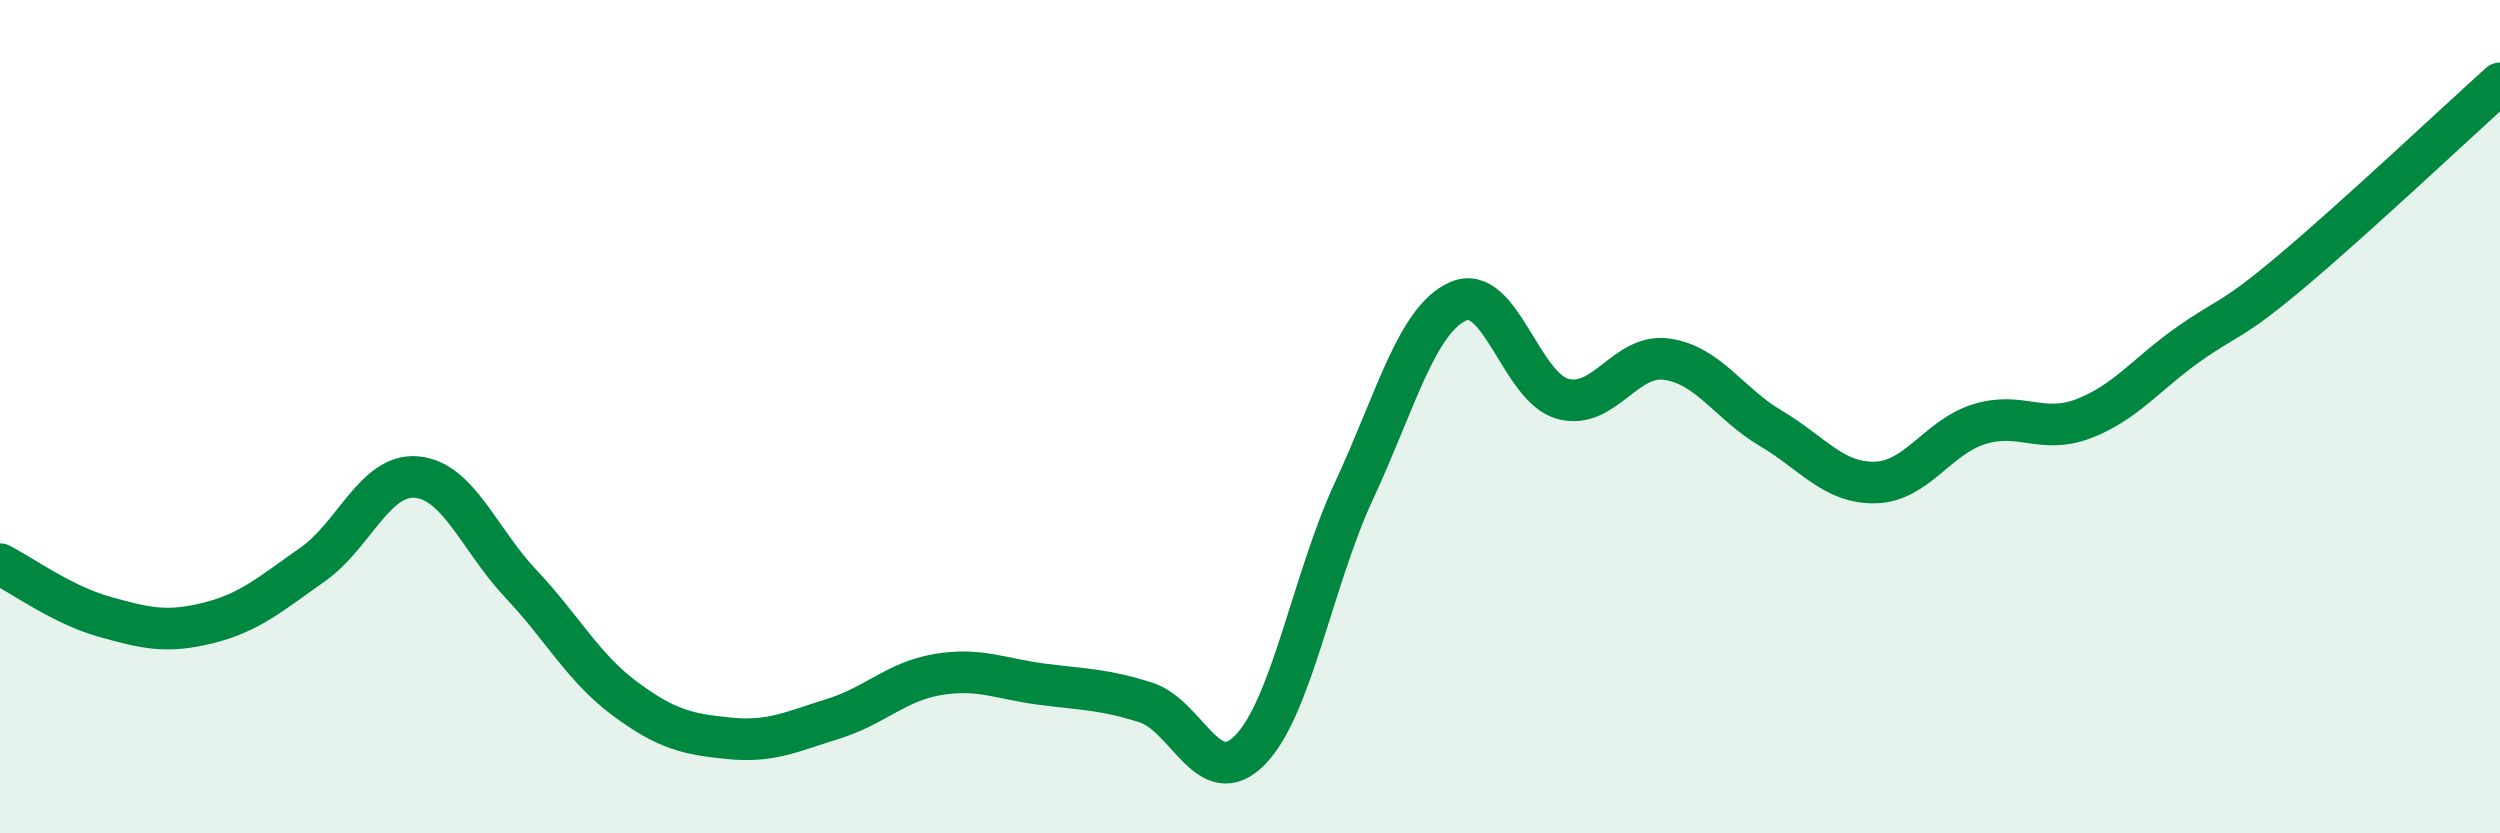
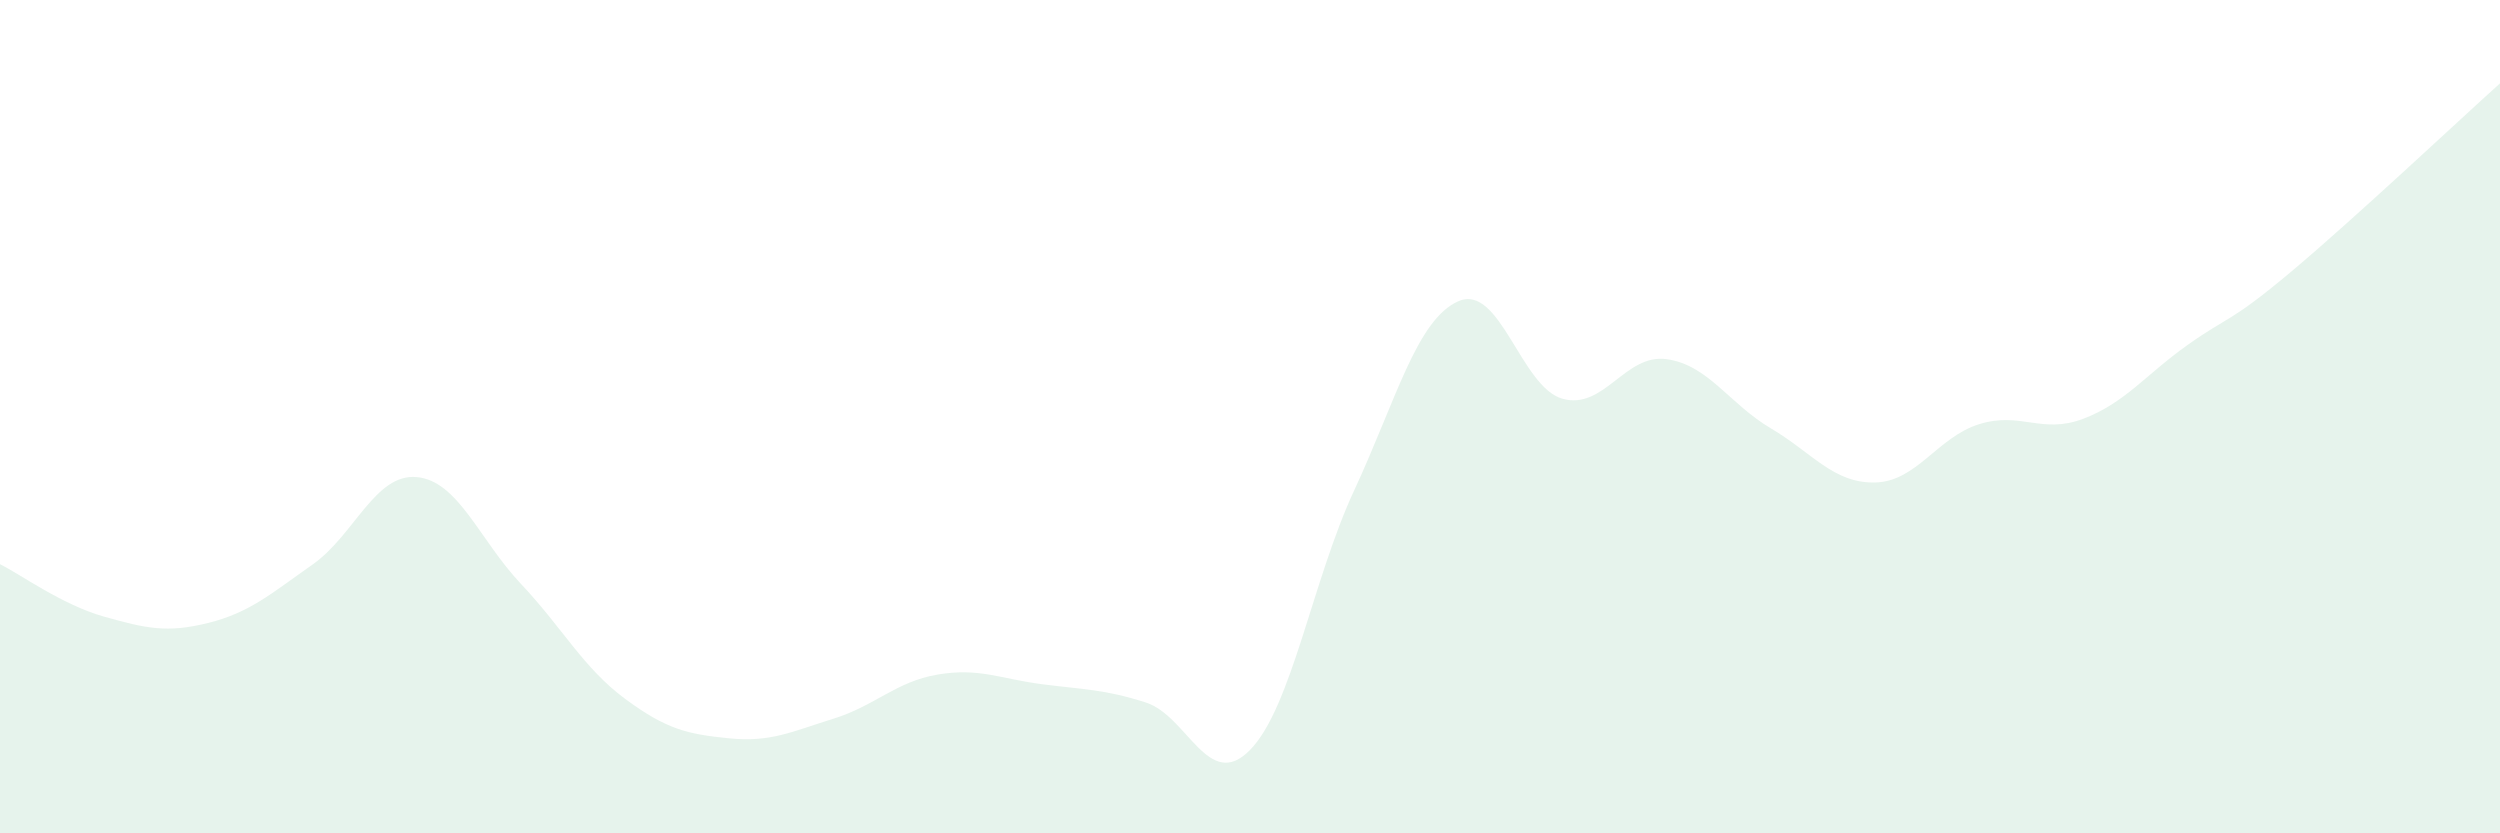
<svg xmlns="http://www.w3.org/2000/svg" width="60" height="20" viewBox="0 0 60 20">
  <path d="M 0,13.54 C 0.5,13.79 1.5,14.52 2.5,14.8 C 3.5,15.08 4,15.2 5,14.95 C 6,14.7 6.5,14.25 7.5,13.55 C 8.5,12.85 9,11.36 10,11.45 C 11,11.54 11.5,12.95 12.5,14.01 C 13.5,15.07 14,16.03 15,16.77 C 16,17.51 16.5,17.62 17.5,17.72 C 18.5,17.82 19,17.56 20,17.25 C 21,16.94 21.5,16.36 22.5,16.19 C 23.5,16.02 24,16.29 25,16.42 C 26,16.55 26.5,16.54 27.5,16.86 C 28.5,17.18 29,19.02 30,18 C 31,16.98 31.5,13.92 32.5,11.77 C 33.5,9.62 34,7.67 35,7.23 C 36,6.79 36.5,9.29 37.5,9.57 C 38.5,9.85 39,8.48 40,8.62 C 41,8.76 41.5,9.69 42.5,10.28 C 43.5,10.87 44,11.6 45,11.58 C 46,11.56 46.5,10.49 47.5,10.18 C 48.5,9.87 49,10.43 50,10.05 C 51,9.67 51.5,8.99 52.5,8.28 C 53.5,7.57 53.5,7.77 55,6.51 C 56.5,5.25 59,2.9 60,2L60 20L0 20Z" fill="#008740" opacity="0.1" stroke-linecap="round" stroke-linejoin="round" />
-   <path d="M 0,13.54 C 0.5,13.79 1.5,14.52 2.5,14.8 C 3.5,15.08 4,15.2 5,14.95 C 6,14.7 6.5,14.25 7.5,13.55 C 8.5,12.85 9,11.36 10,11.45 C 11,11.54 11.5,12.95 12.5,14.01 C 13.5,15.07 14,16.03 15,16.77 C 16,17.51 16.5,17.62 17.5,17.72 C 18.5,17.82 19,17.56 20,17.25 C 21,16.94 21.5,16.36 22.5,16.19 C 23.5,16.02 24,16.29 25,16.42 C 26,16.55 26.5,16.54 27.5,16.86 C 28.5,17.18 29,19.02 30,18 C 31,16.98 31.5,13.92 32.5,11.77 C 33.5,9.62 34,7.67 35,7.23 C 36,6.79 36.5,9.29 37.5,9.57 C 38.5,9.85 39,8.48 40,8.62 C 41,8.76 41.5,9.69 42.5,10.28 C 43.5,10.87 44,11.6 45,11.58 C 46,11.56 46.5,10.49 47.5,10.18 C 48.5,9.87 49,10.43 50,10.05 C 51,9.67 51.5,8.99 52.5,8.28 C 53.5,7.57 53.5,7.77 55,6.51 C 56.5,5.25 59,2.9 60,2" stroke="#008740" stroke-width="1" fill="none" stroke-linecap="round" stroke-linejoin="round" />
</svg>